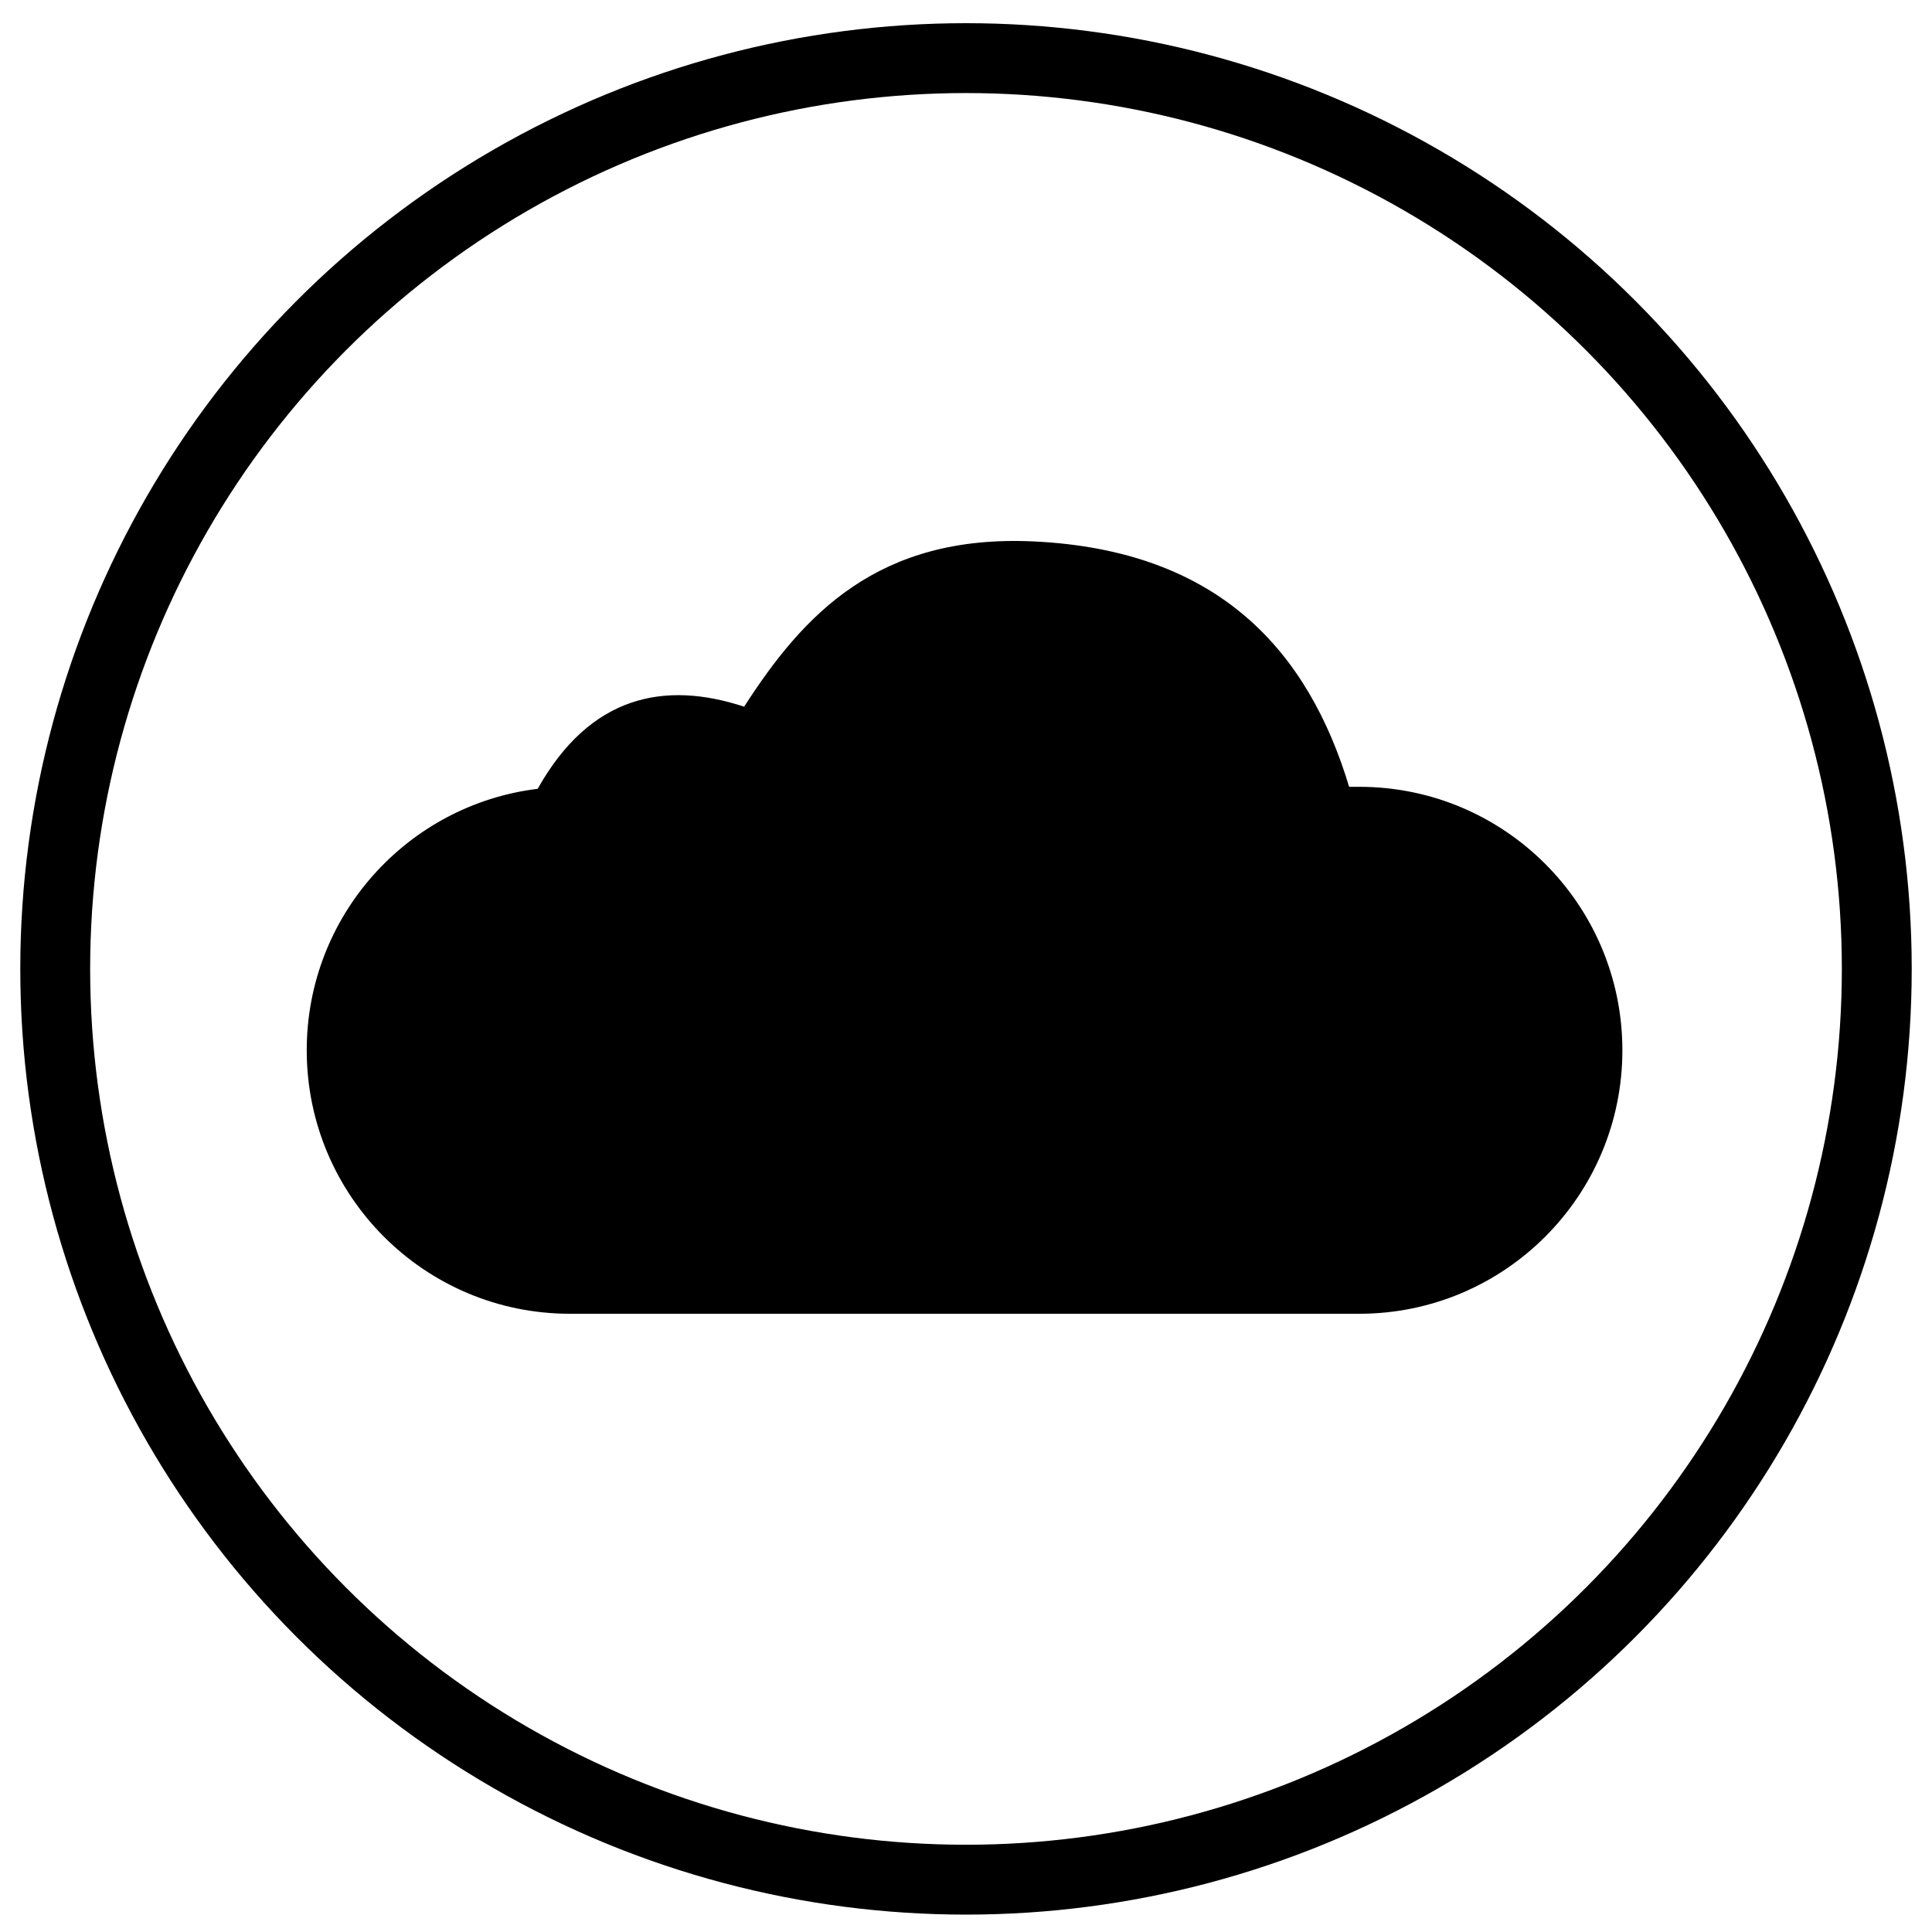
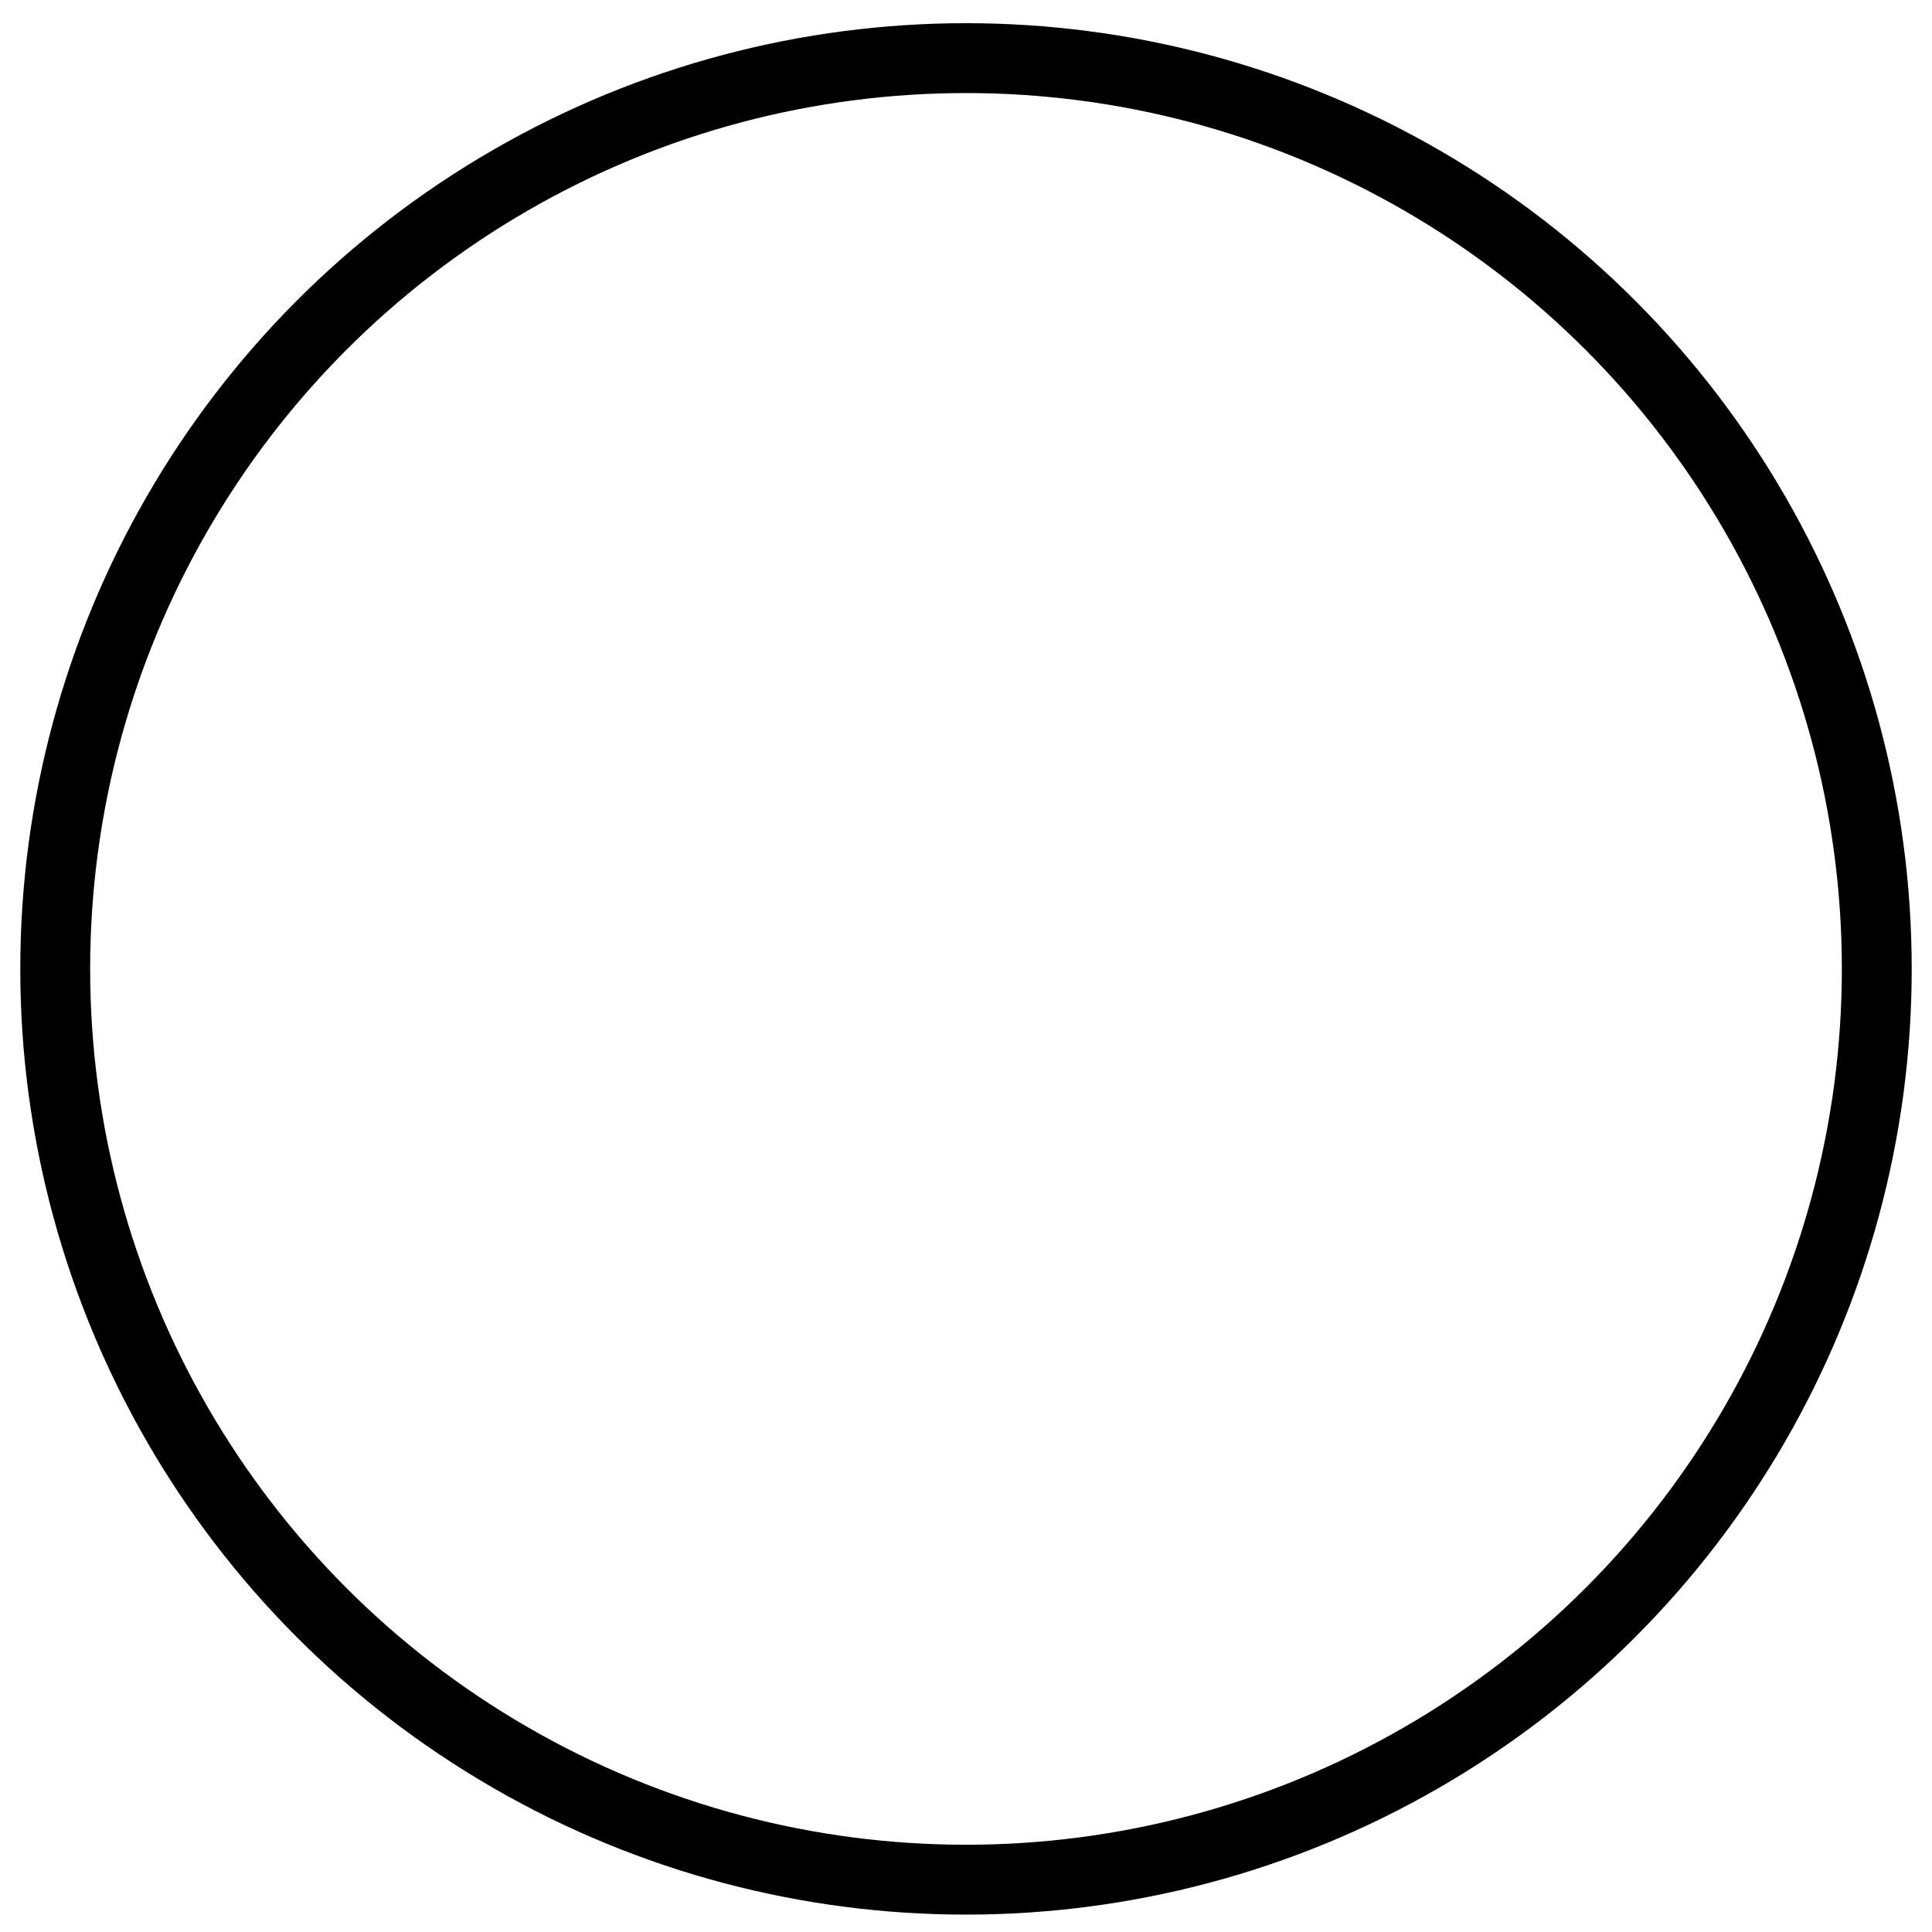
<svg xmlns="http://www.w3.org/2000/svg" fill="none" viewBox="0 0 500 500" height="500" width="500">
  <circle stroke-width="18.082" stroke="black" r="235.709" cy="250.75" cx="250" />
-   <path fill="black" d="M351.775 203.625H349.154C338.639 168.786 315.743 142.424 267.6 140.124C227.167 138.191 207.863 159.142 192.58 182.89C171.971 176.108 152.72 179.963 139.153 204.143C105.472 208.258 79.383 236.973 79.383 271.812C79.383 309.47 109.872 340 147.478 340H351.775C389.382 340 419.87 309.47 419.87 271.812C419.87 234.155 389.382 203.625 351.775 203.625Z" />
</svg>